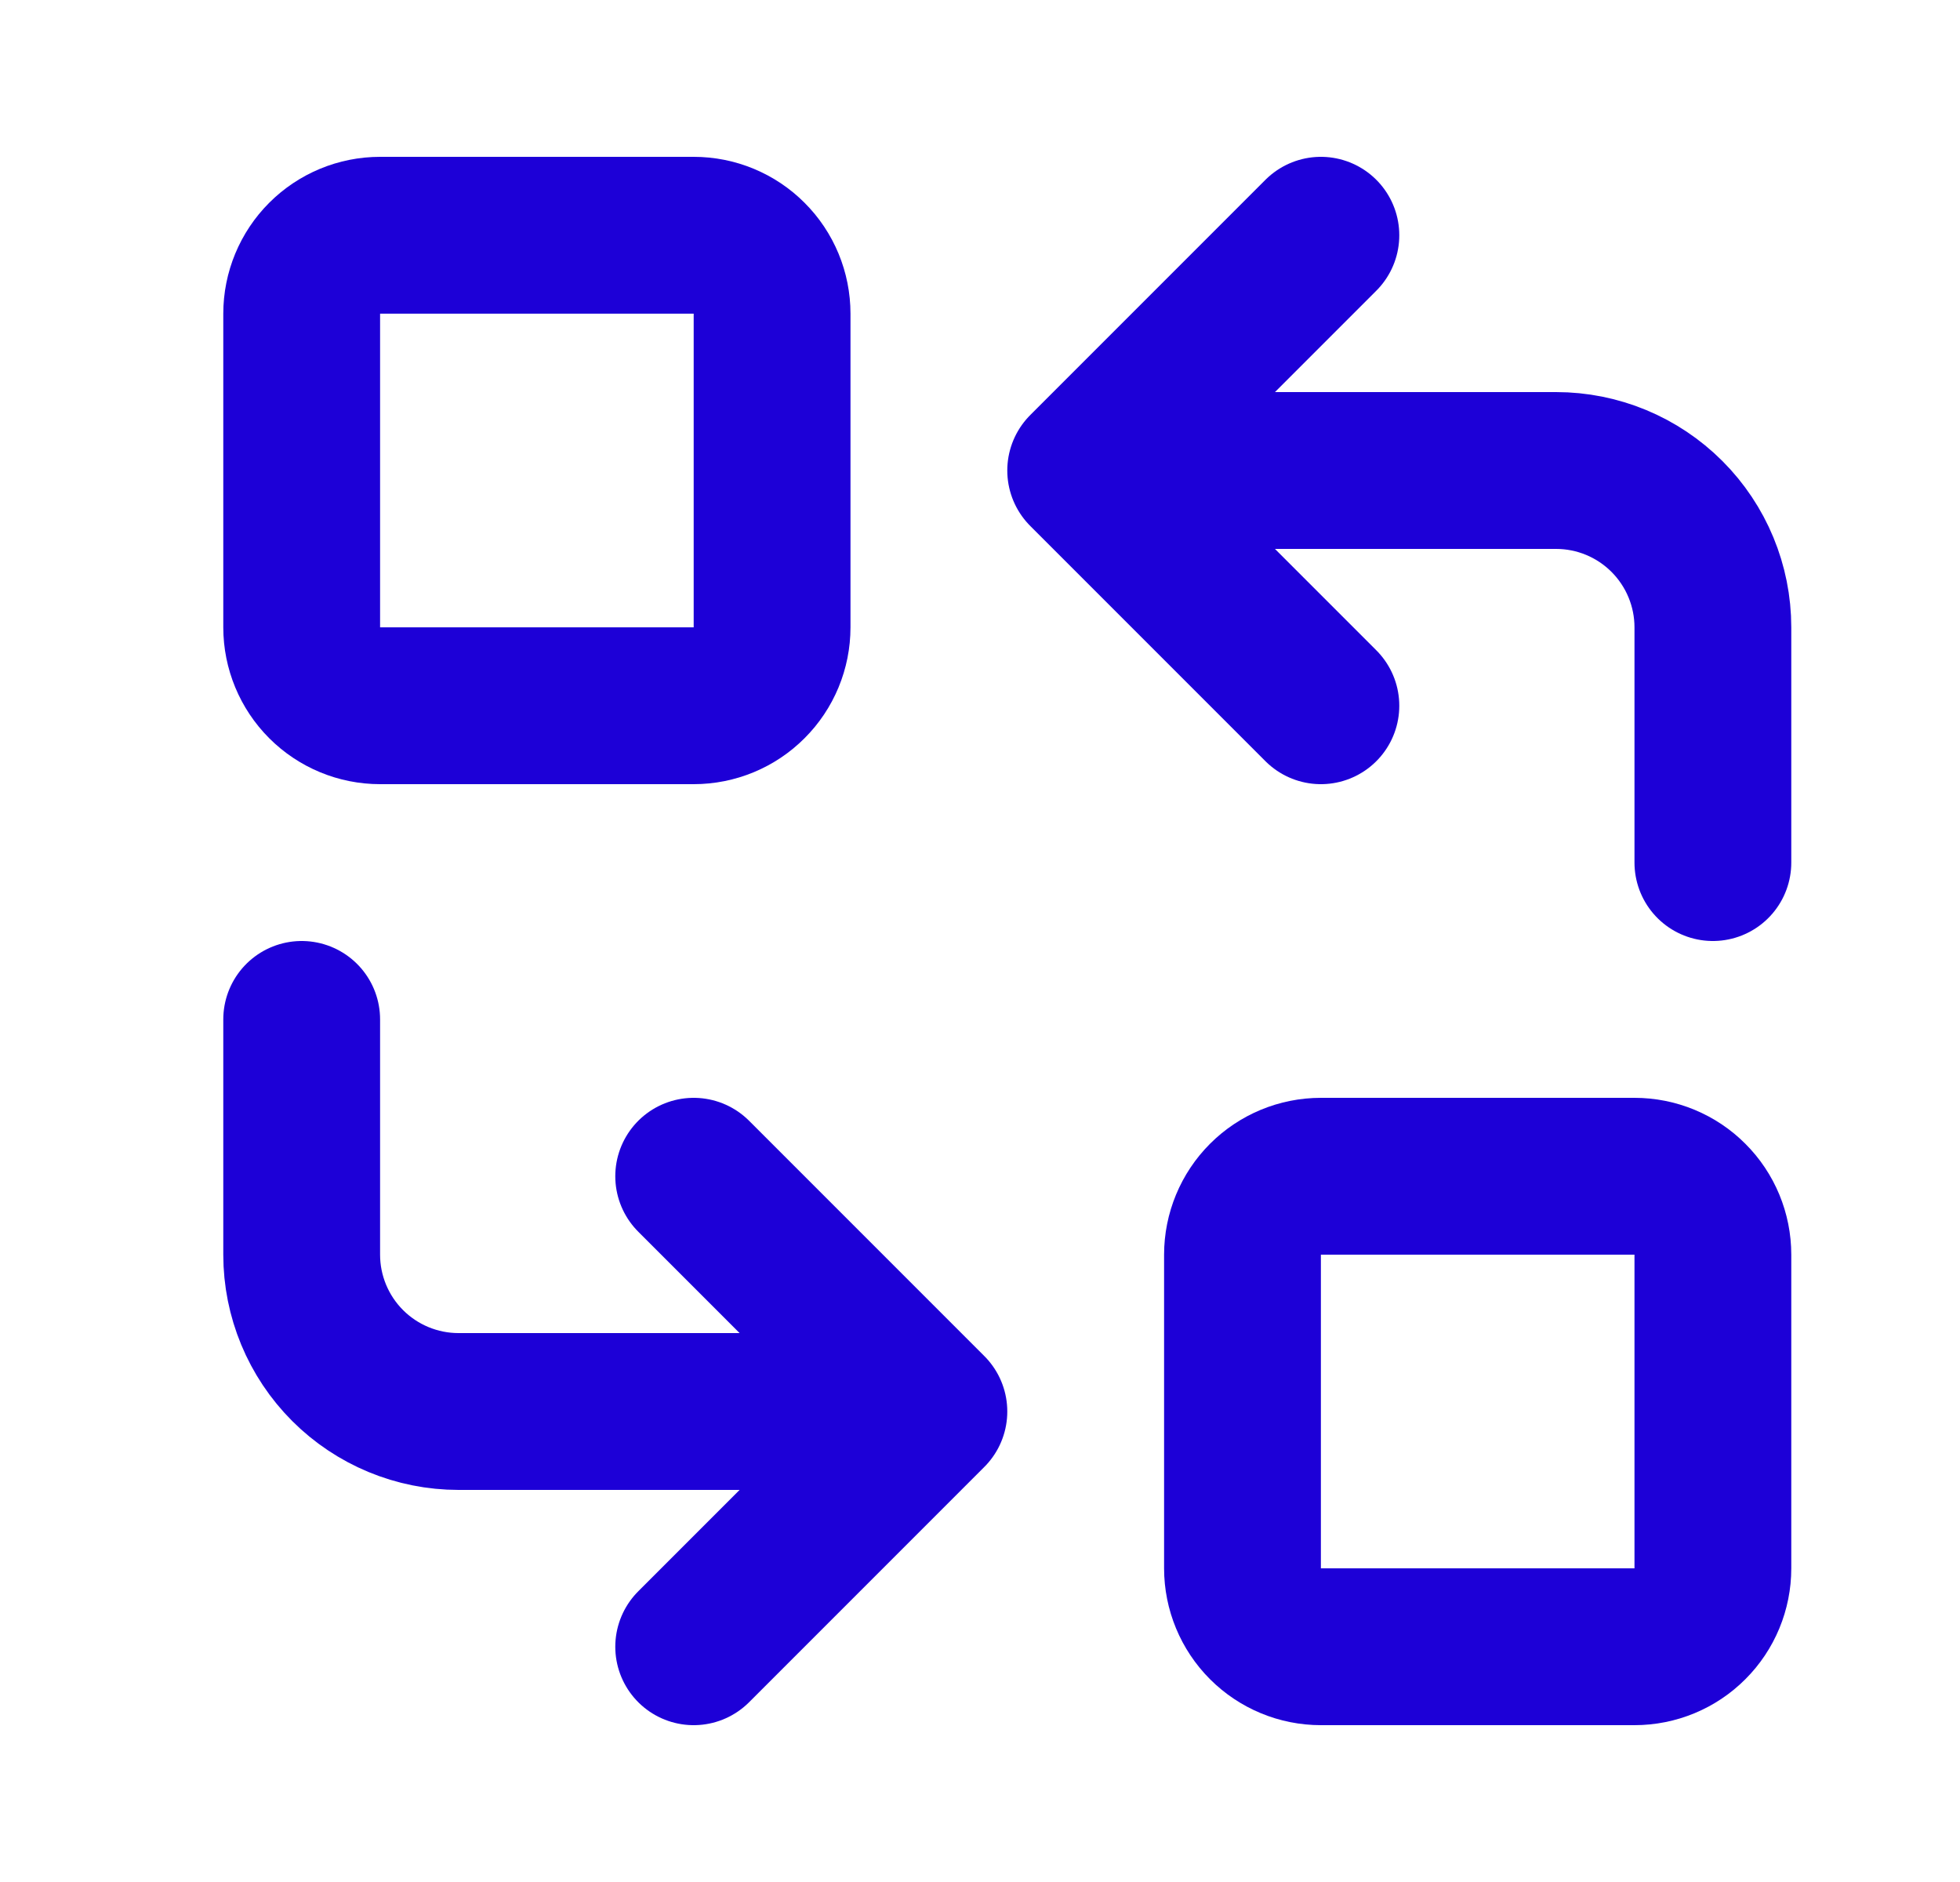
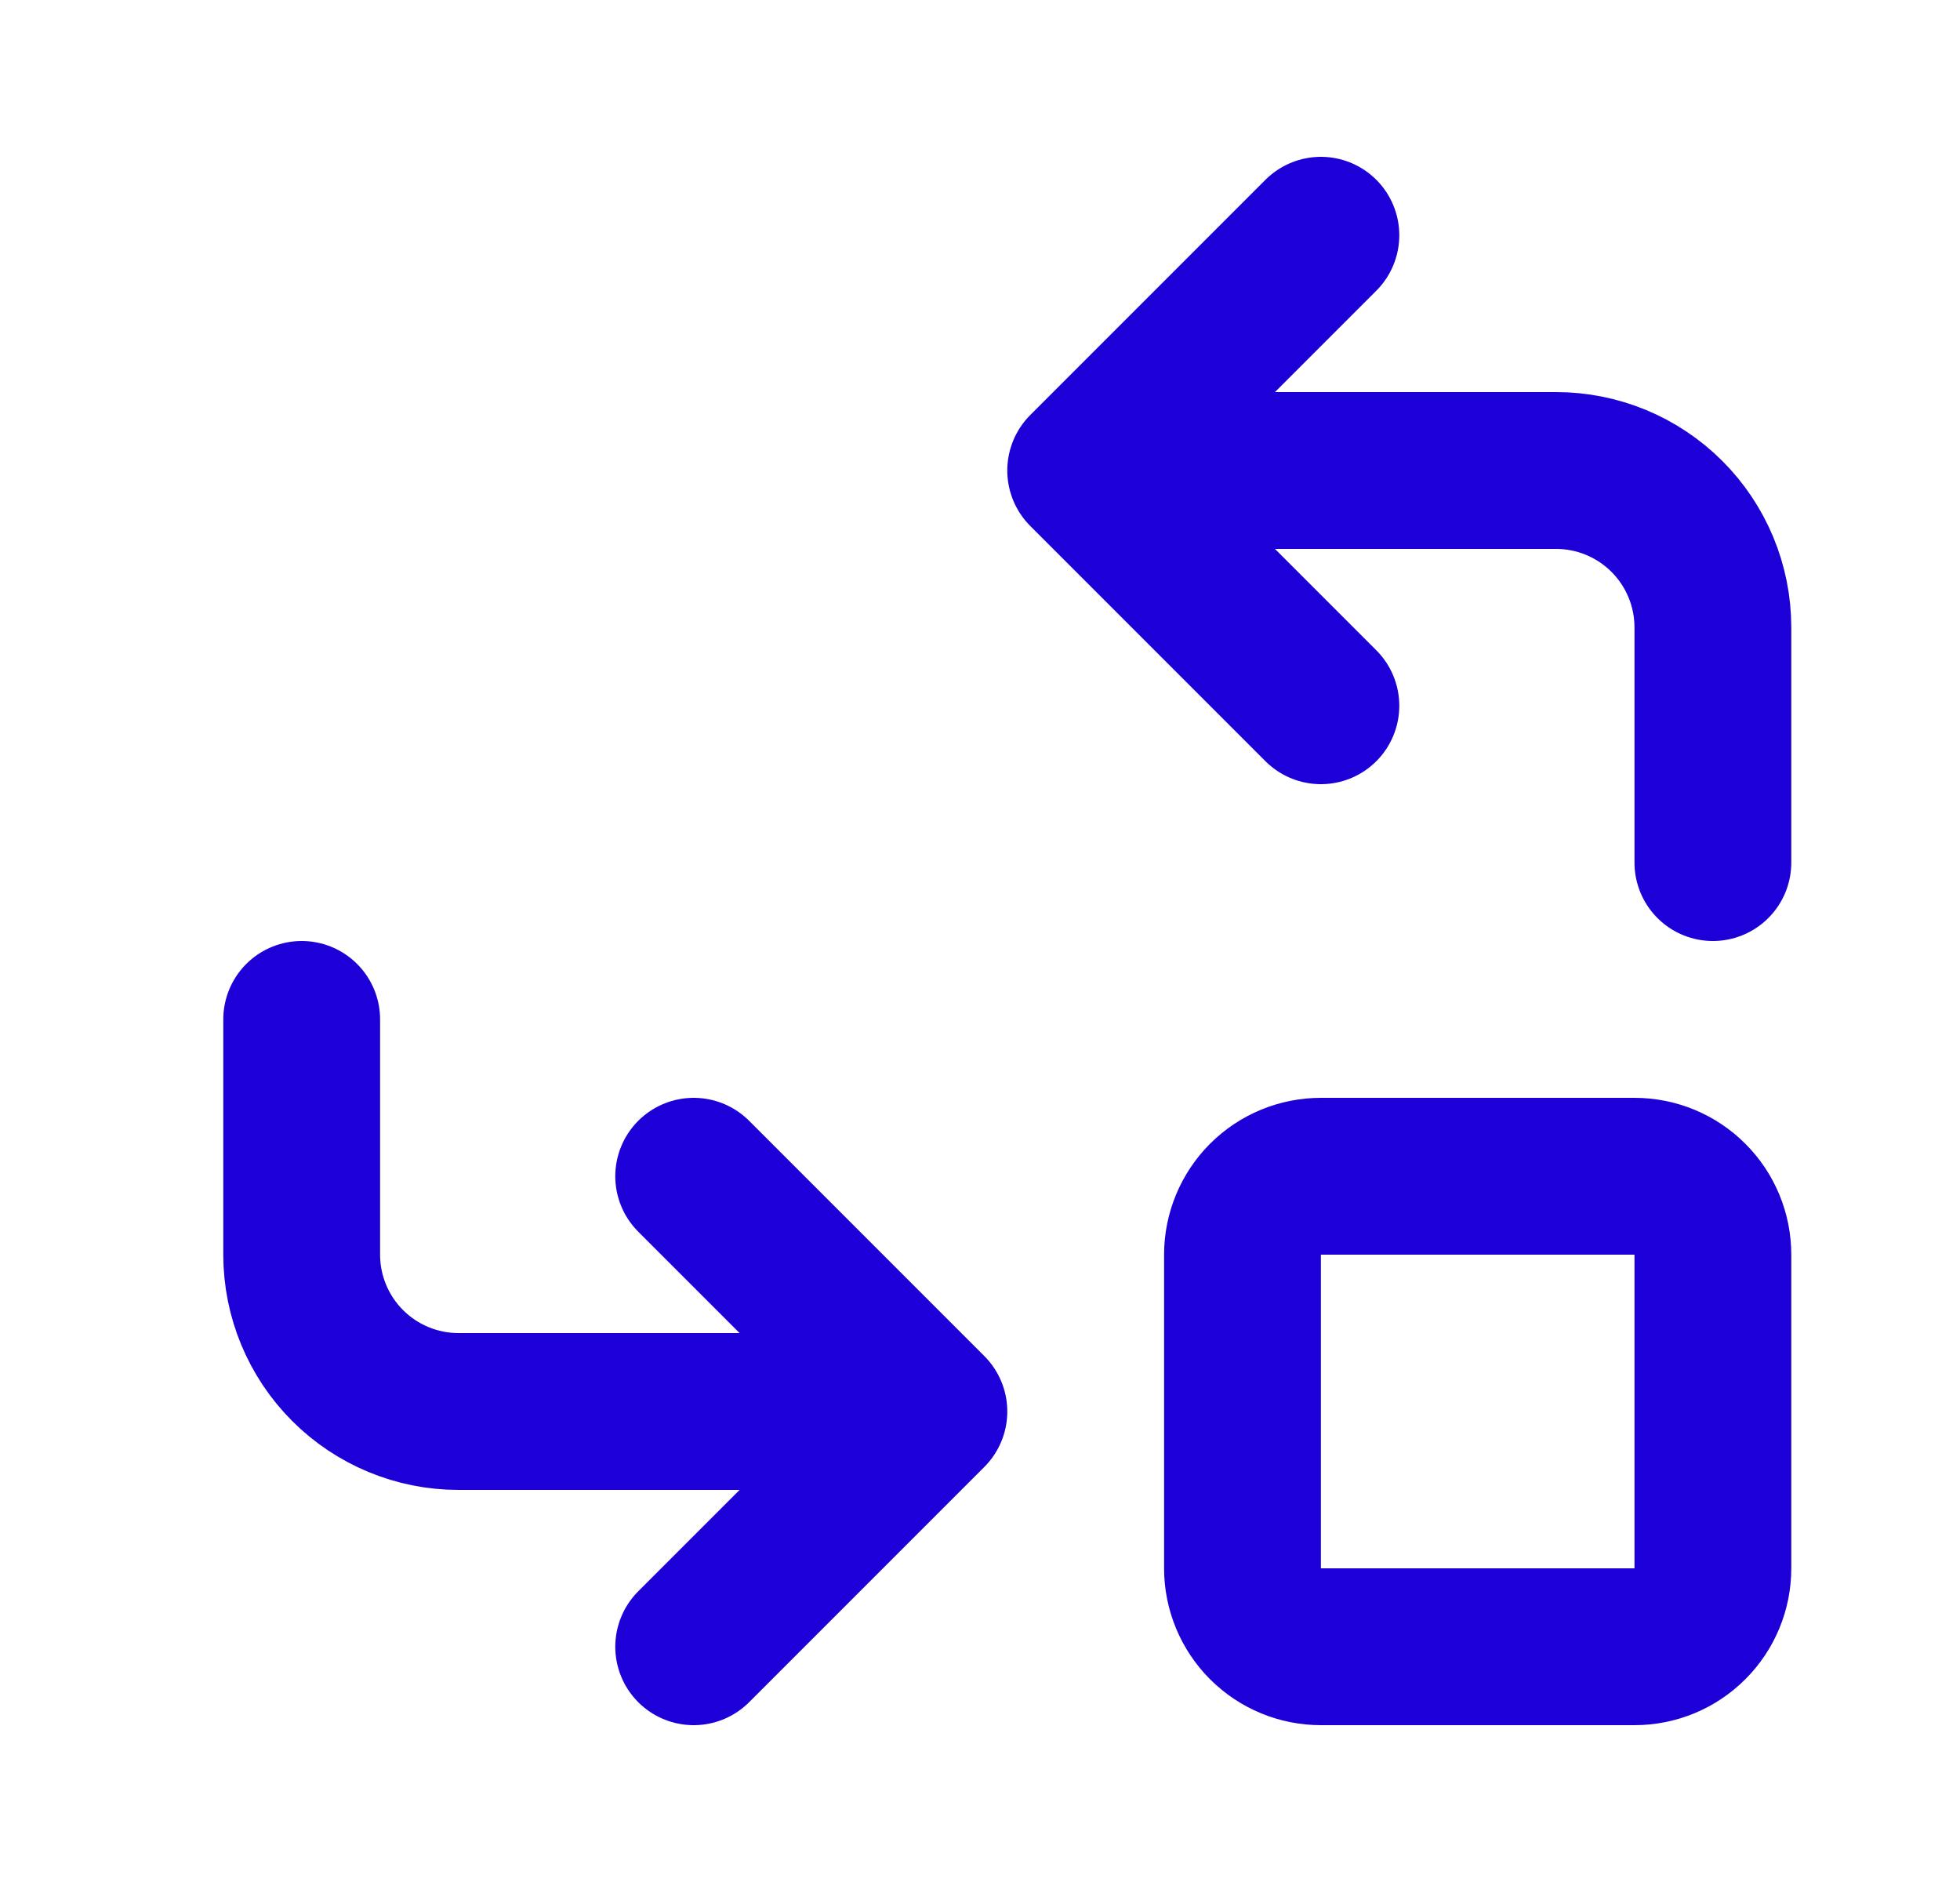
<svg xmlns="http://www.w3.org/2000/svg" width="25" height="24" viewBox="0 0 25 24" fill="none">
  <g clip-path="url(#clip0_536_3179)">
-     <path d="M3.848 4C3.848 3.735 3.954 3.48 4.141 3.293C4.329 3.105 4.583 3 4.848 3H8.848C9.113 3 9.368 3.105 9.555 3.293C9.743 3.48 9.848 3.735 9.848 4V8C9.848 8.265 9.743 8.52 9.555 8.707C9.368 8.895 9.113 9 8.848 9H4.848C4.583 9 4.329 8.895 4.141 8.707C3.954 8.52 3.848 8.265 3.848 8V4Z" stroke="#1D00D7" stroke-width="2" stroke-linecap="round" stroke-linejoin="round" />
    <path d="M15.848 16C15.848 15.735 15.954 15.48 16.141 15.293C16.329 15.105 16.583 15 16.848 15H20.848C21.113 15 21.368 15.105 21.555 15.293C21.743 15.48 21.848 15.735 21.848 16V20C21.848 20.265 21.743 20.52 21.555 20.707C21.368 20.895 21.113 21 20.848 21H16.848C16.583 21 16.329 20.895 16.141 20.707C15.954 20.52 15.848 20.265 15.848 20V16Z" stroke="#1D00D7" stroke-width="2" stroke-linecap="round" stroke-linejoin="round" />
    <path d="M21.848 11V8C21.848 7.47 21.637 6.961 21.262 6.586C20.887 6.211 20.379 6 19.848 6H13.848M13.848 6L16.848 9M13.848 6L16.848 3" stroke="#1D00D7" stroke-width="2" stroke-linecap="round" stroke-linejoin="round" />
    <path d="M3.848 13V16C3.848 16.53 4.059 17.039 4.434 17.414C4.809 17.789 5.318 18 5.848 18H11.848M11.848 18L8.848 15M11.848 18L8.848 21" stroke="#1D00D7" stroke-width="2" stroke-linecap="round" stroke-linejoin="round" />
  </g>
  <defs>
    <clipPath id="clip0_536_3179">
      <rect width="24" height="24" fill="white" transform="translate(0.848)" />
    </clipPath>
  </defs>
</svg>